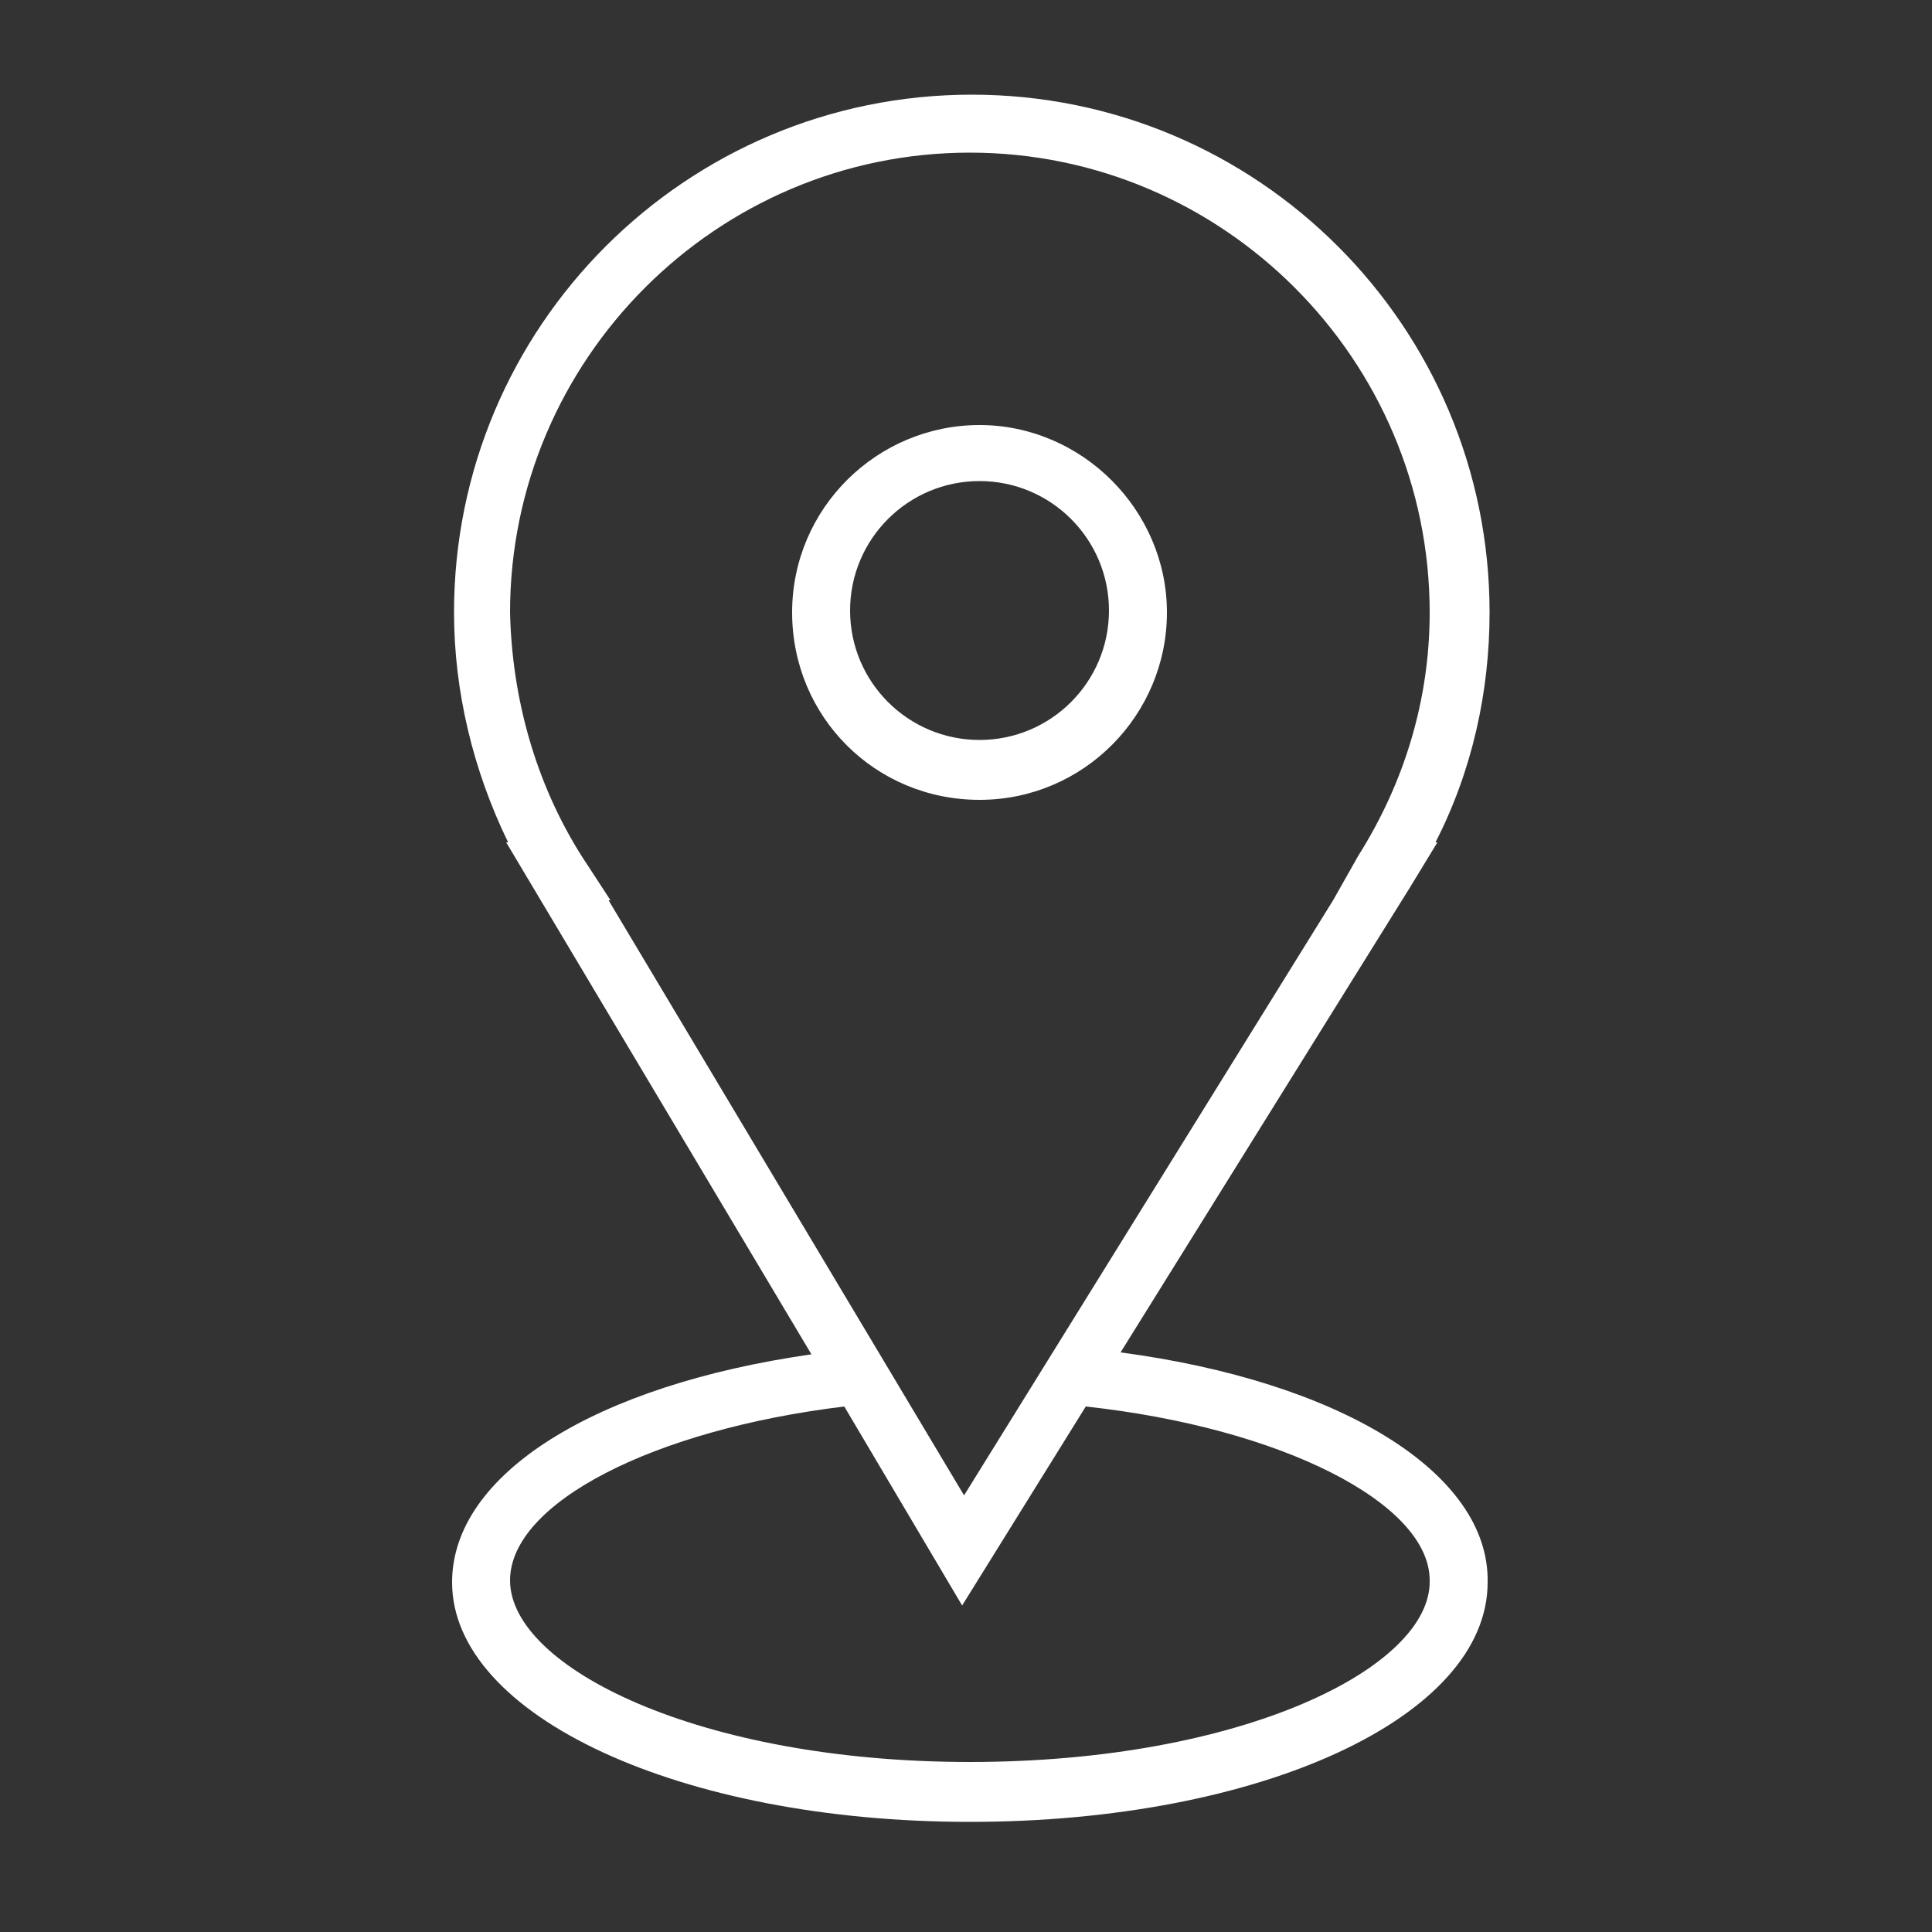
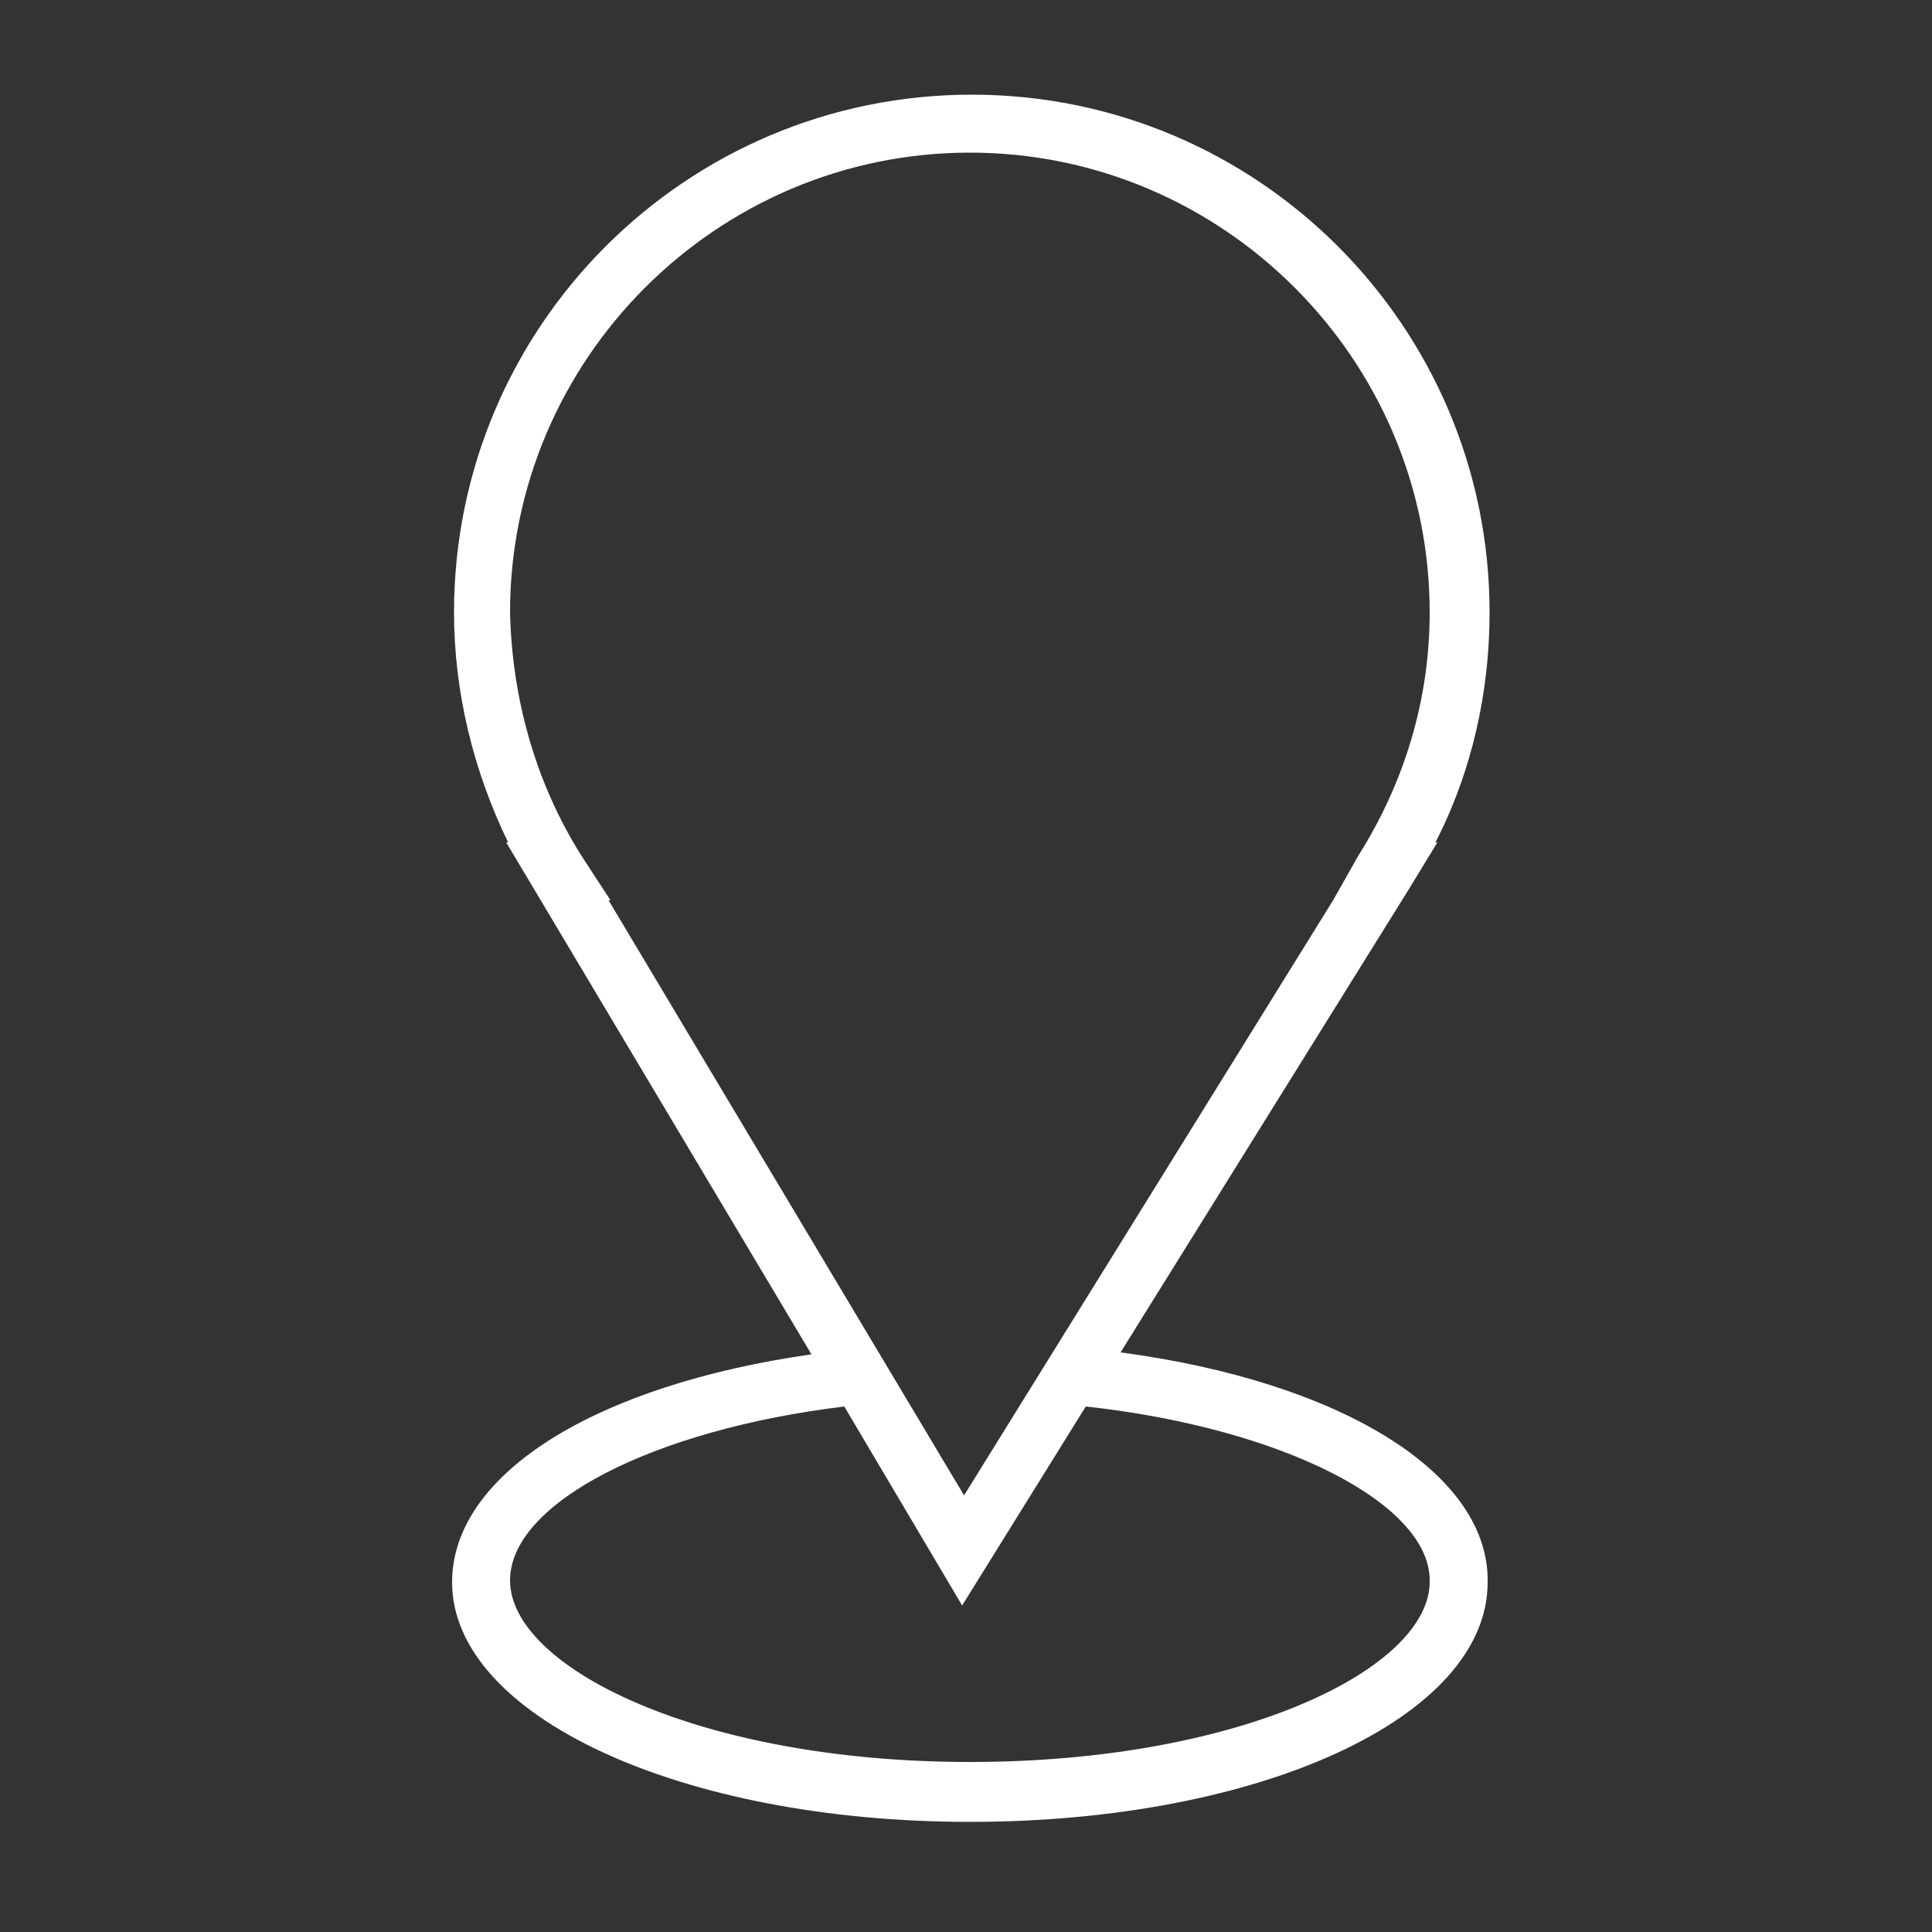
<svg xmlns="http://www.w3.org/2000/svg" version="1.1" id="Слой_1" x="0px" y="0px" viewBox="0 0 100 100" style="enable-background:new 0 0 100 100;" xml:space="preserve">
  <rect x="0" y="0" width="100" height="100" fill="#333333" stroke="none" />
  <style type="text/css"> .st0{fill-rule:evenodd;clip-rule:evenodd;fill:#FFFFFF;} </style>
  <g>
    <path class="st0" d="M58,70l15-24.1l1.4-2.3h-0.1c1.9-3.7,2.8-7.8,2.8-11.9c0-14.8-12-26.8-26.8-26.8c-14.8,0-26.8,12-26.8,26.8 c0,4.1,1,8.2,2.8,11.9h-0.1L42,70.1c-11.2,1.6-18.6,6.2-18.6,11.8c0,6.9,11.8,12.4,26.8,12.4s26.8-5.4,26.8-12.4 C77.1,76.2,69.3,71.5,58,70z M30.1,44.3c-2.4-3.8-3.6-8.2-3.7-12.6c0-13.1,10.7-23.8,23.8-23.8c13.1,0,23.8,10.7,23.8,23.8 c0,4.5-1.3,8.8-3.7,12.6L69,46.6h0L49.9,77.4L31.5,46.6h0.1C31.6,46.6,30.1,44.3,30.1,44.3z M50.2,91.2c-14,0-23.8-4.9-23.8-9.4 c0-4,7.4-7.8,17.3-9l6.1,10.3l6.4-10.3c10.1,1.1,17.8,5,17.8,9C74.1,86.3,64.3,91.2,50.2,91.2z" />
-     <path class="st0" d="M50.7,41.4c5.4,0,9.7-4.4,9.7-9.7s-4.4-9.7-9.7-9.7S41,26.3,41,31.7S45.3,41.4,50.7,41.4z M50.7,24.9 c3.7,0,6.7,3,6.7,6.7c0,3.7-3,6.7-6.7,6.7s-6.7-3-6.7-6.7C44,27.9,47,24.9,50.7,24.9z" />
  </g>
</svg>